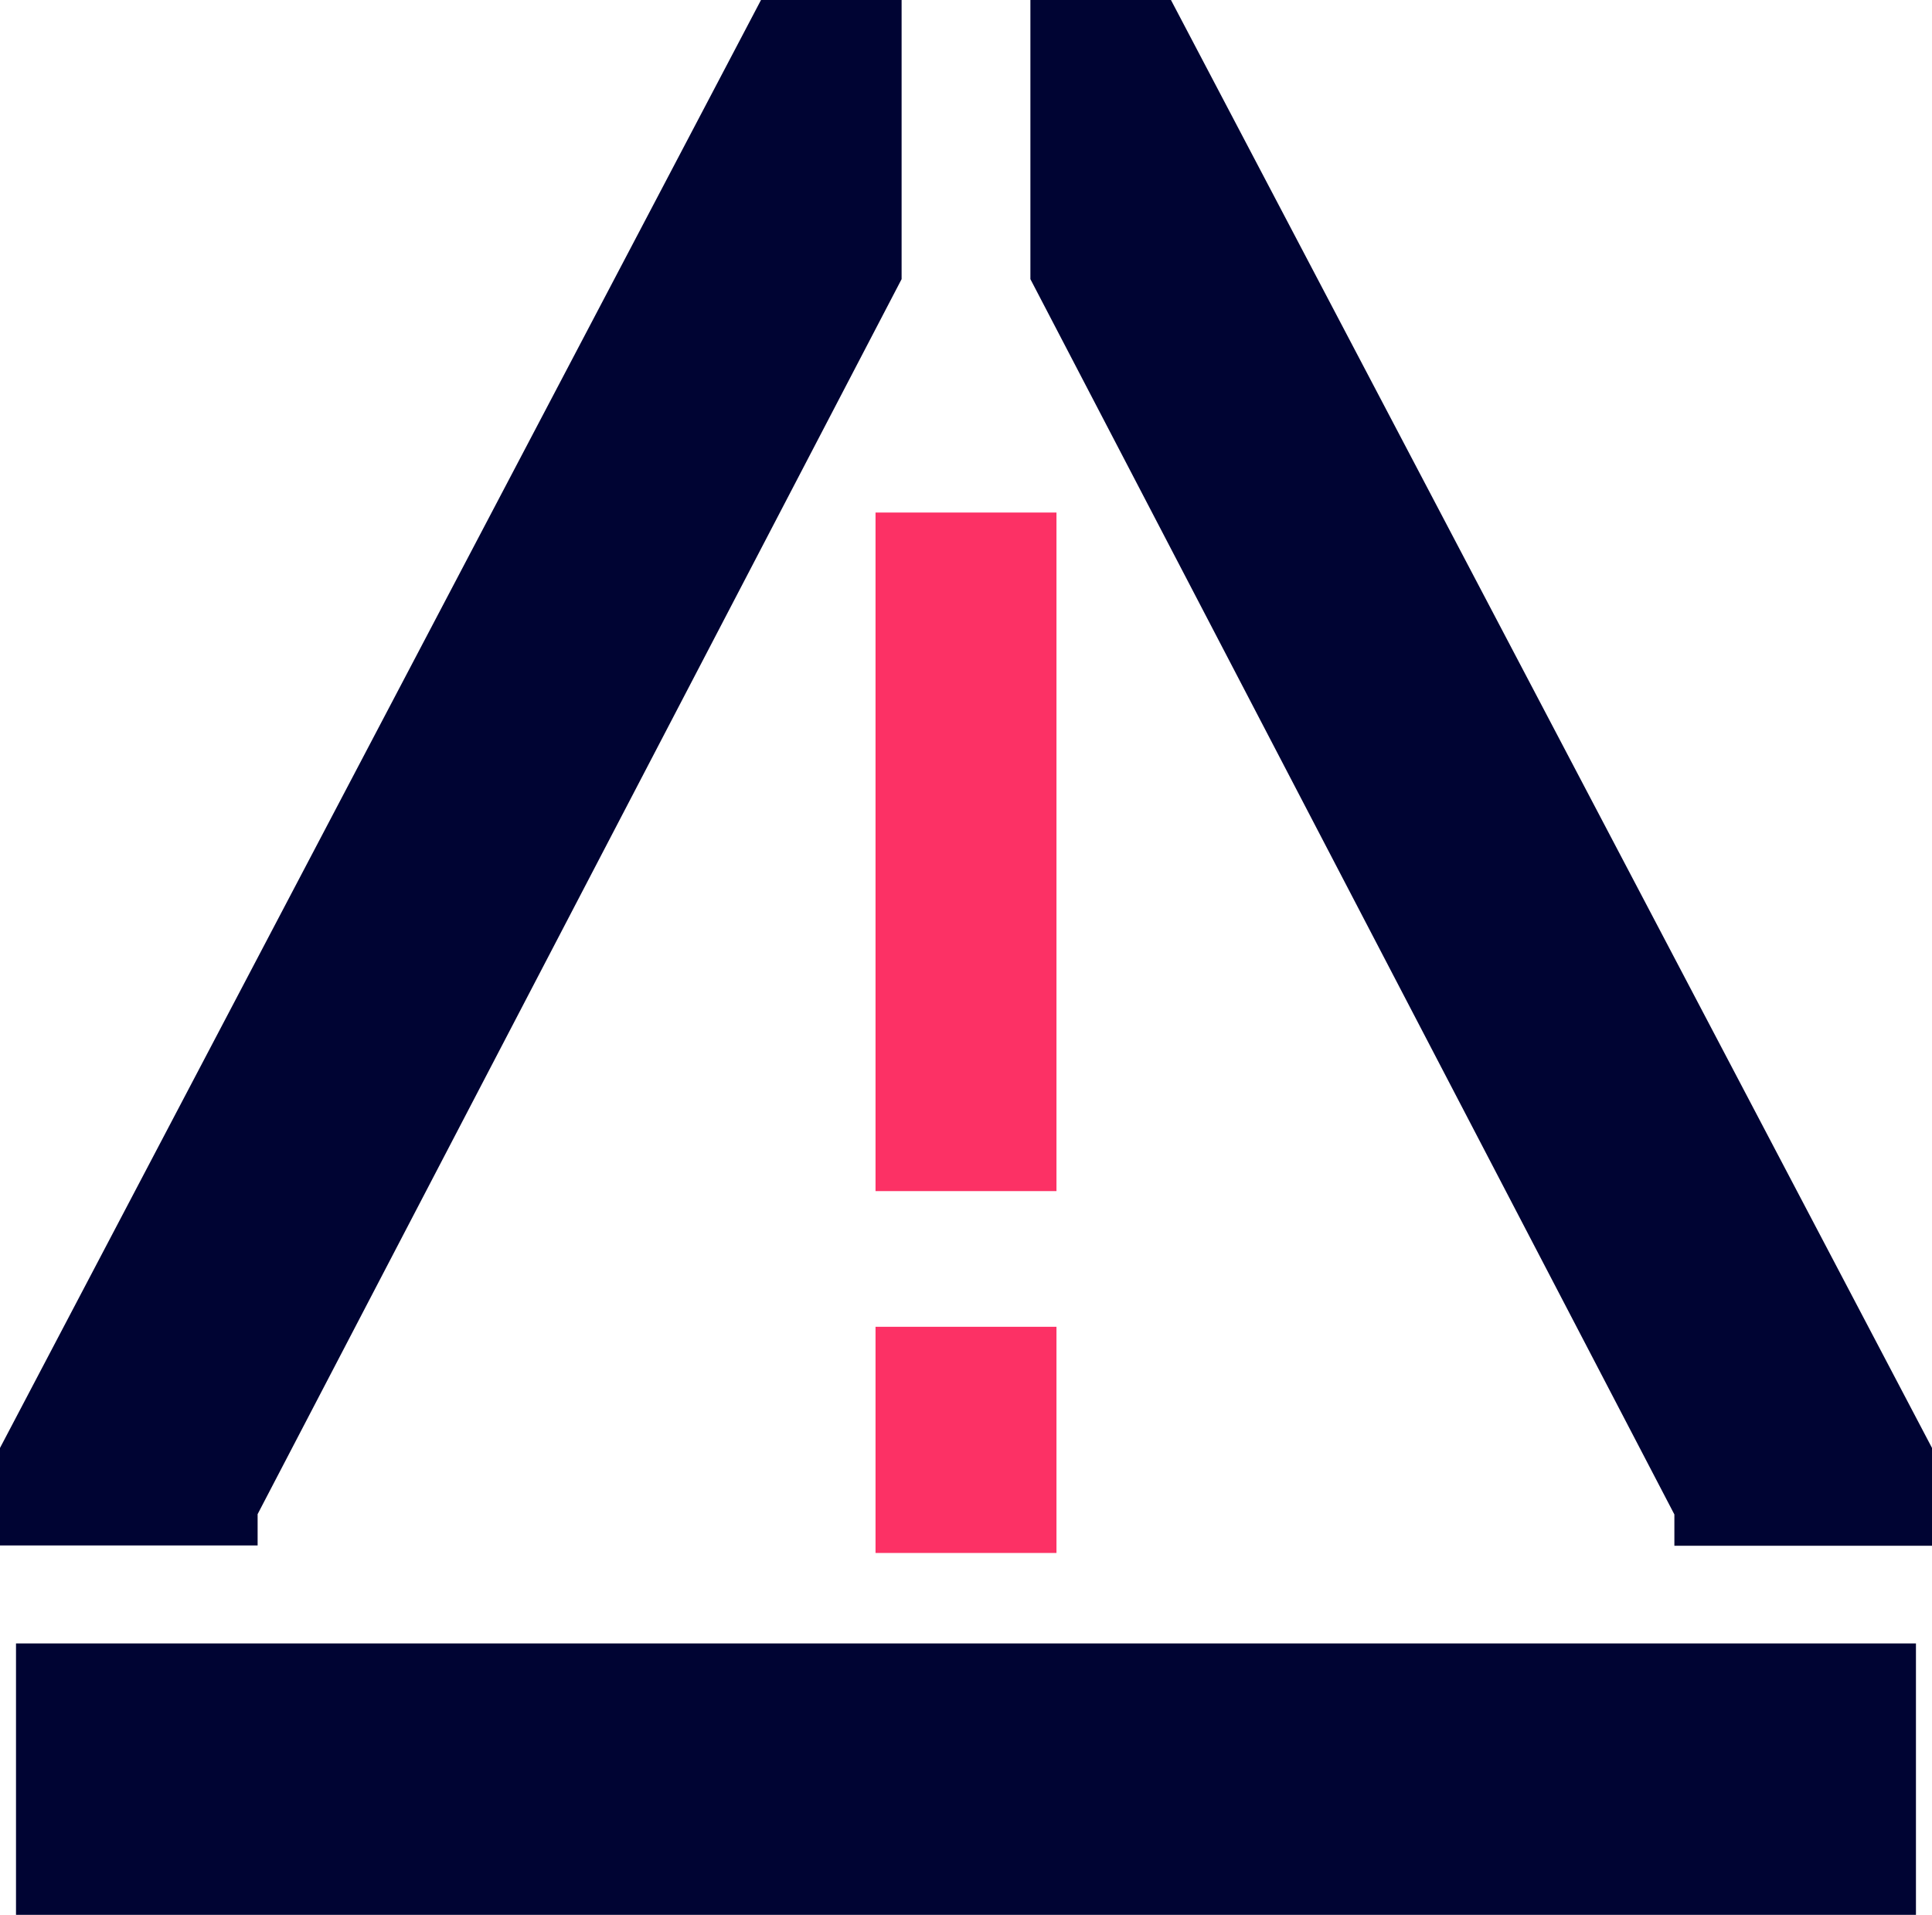
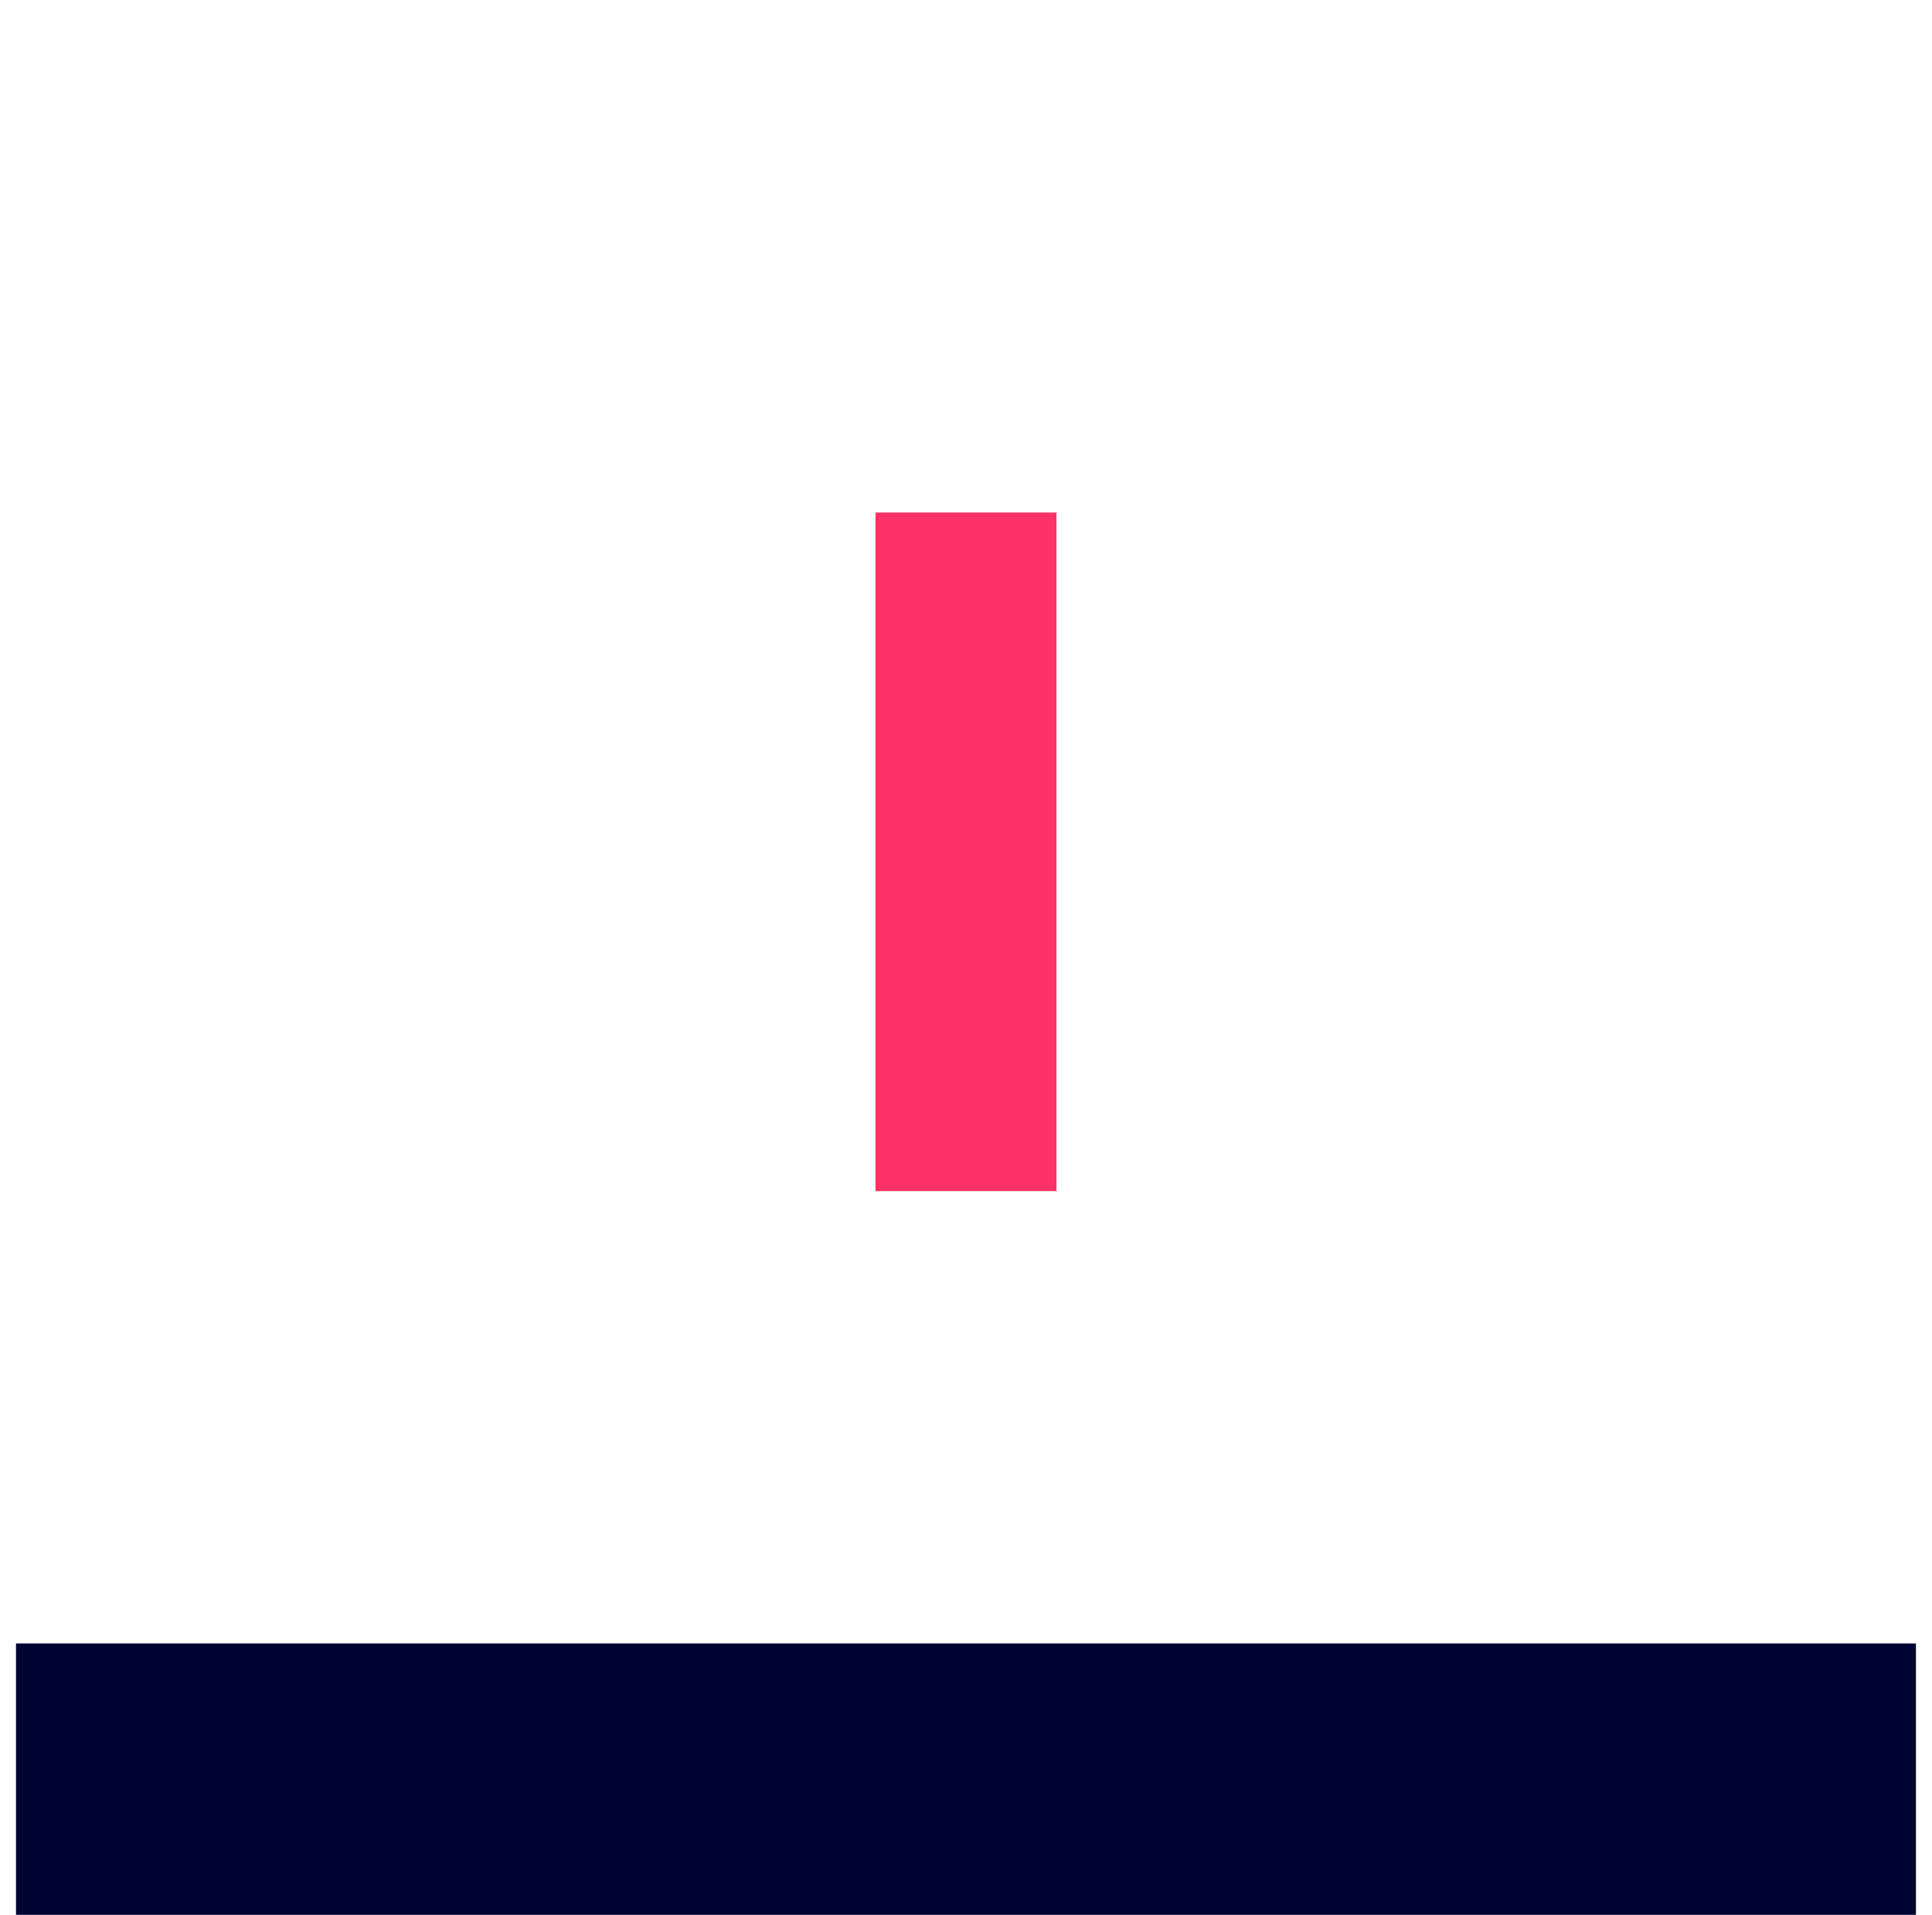
<svg xmlns="http://www.w3.org/2000/svg" id="Group_4489" data-name="Group 4489" width="44.299" height="43.906" viewBox="0 0 44.299 43.906">
  <g id="Group_4475" data-name="Group 4475" transform="translate(0 0)">
    <rect id="Rectangle_2195" data-name="Rectangle 2195" width="43.564" height="6.223" transform="translate(0.367 37.683)" fill="#000433" />
-     <path id="Path_11516" data-name="Path 11516" d="M128,0V6.4l14.766,28.325v.718h5.907V33.2L131.223,0Z" transform="translate(-104.374 0)" fill="#000433" />
-     <path id="Path_11517" data-name="Path 11517" d="M17.449,0,0,33.2v2.236H5.907v-.718L20.673,6.4V0Z" transform="translate(0 0)" fill="#000433" />
    <rect id="Rectangle_2196" data-name="Rectangle 2196" width="4.149" height="15.559" transform="translate(20.075 11.752)" fill="#fc3165" />
-     <rect id="Rectangle_2197" data-name="Rectangle 2197" width="4.149" height="5.186" transform="translate(20.075 30.422)" fill="#fc3165" />
  </g>
</svg>